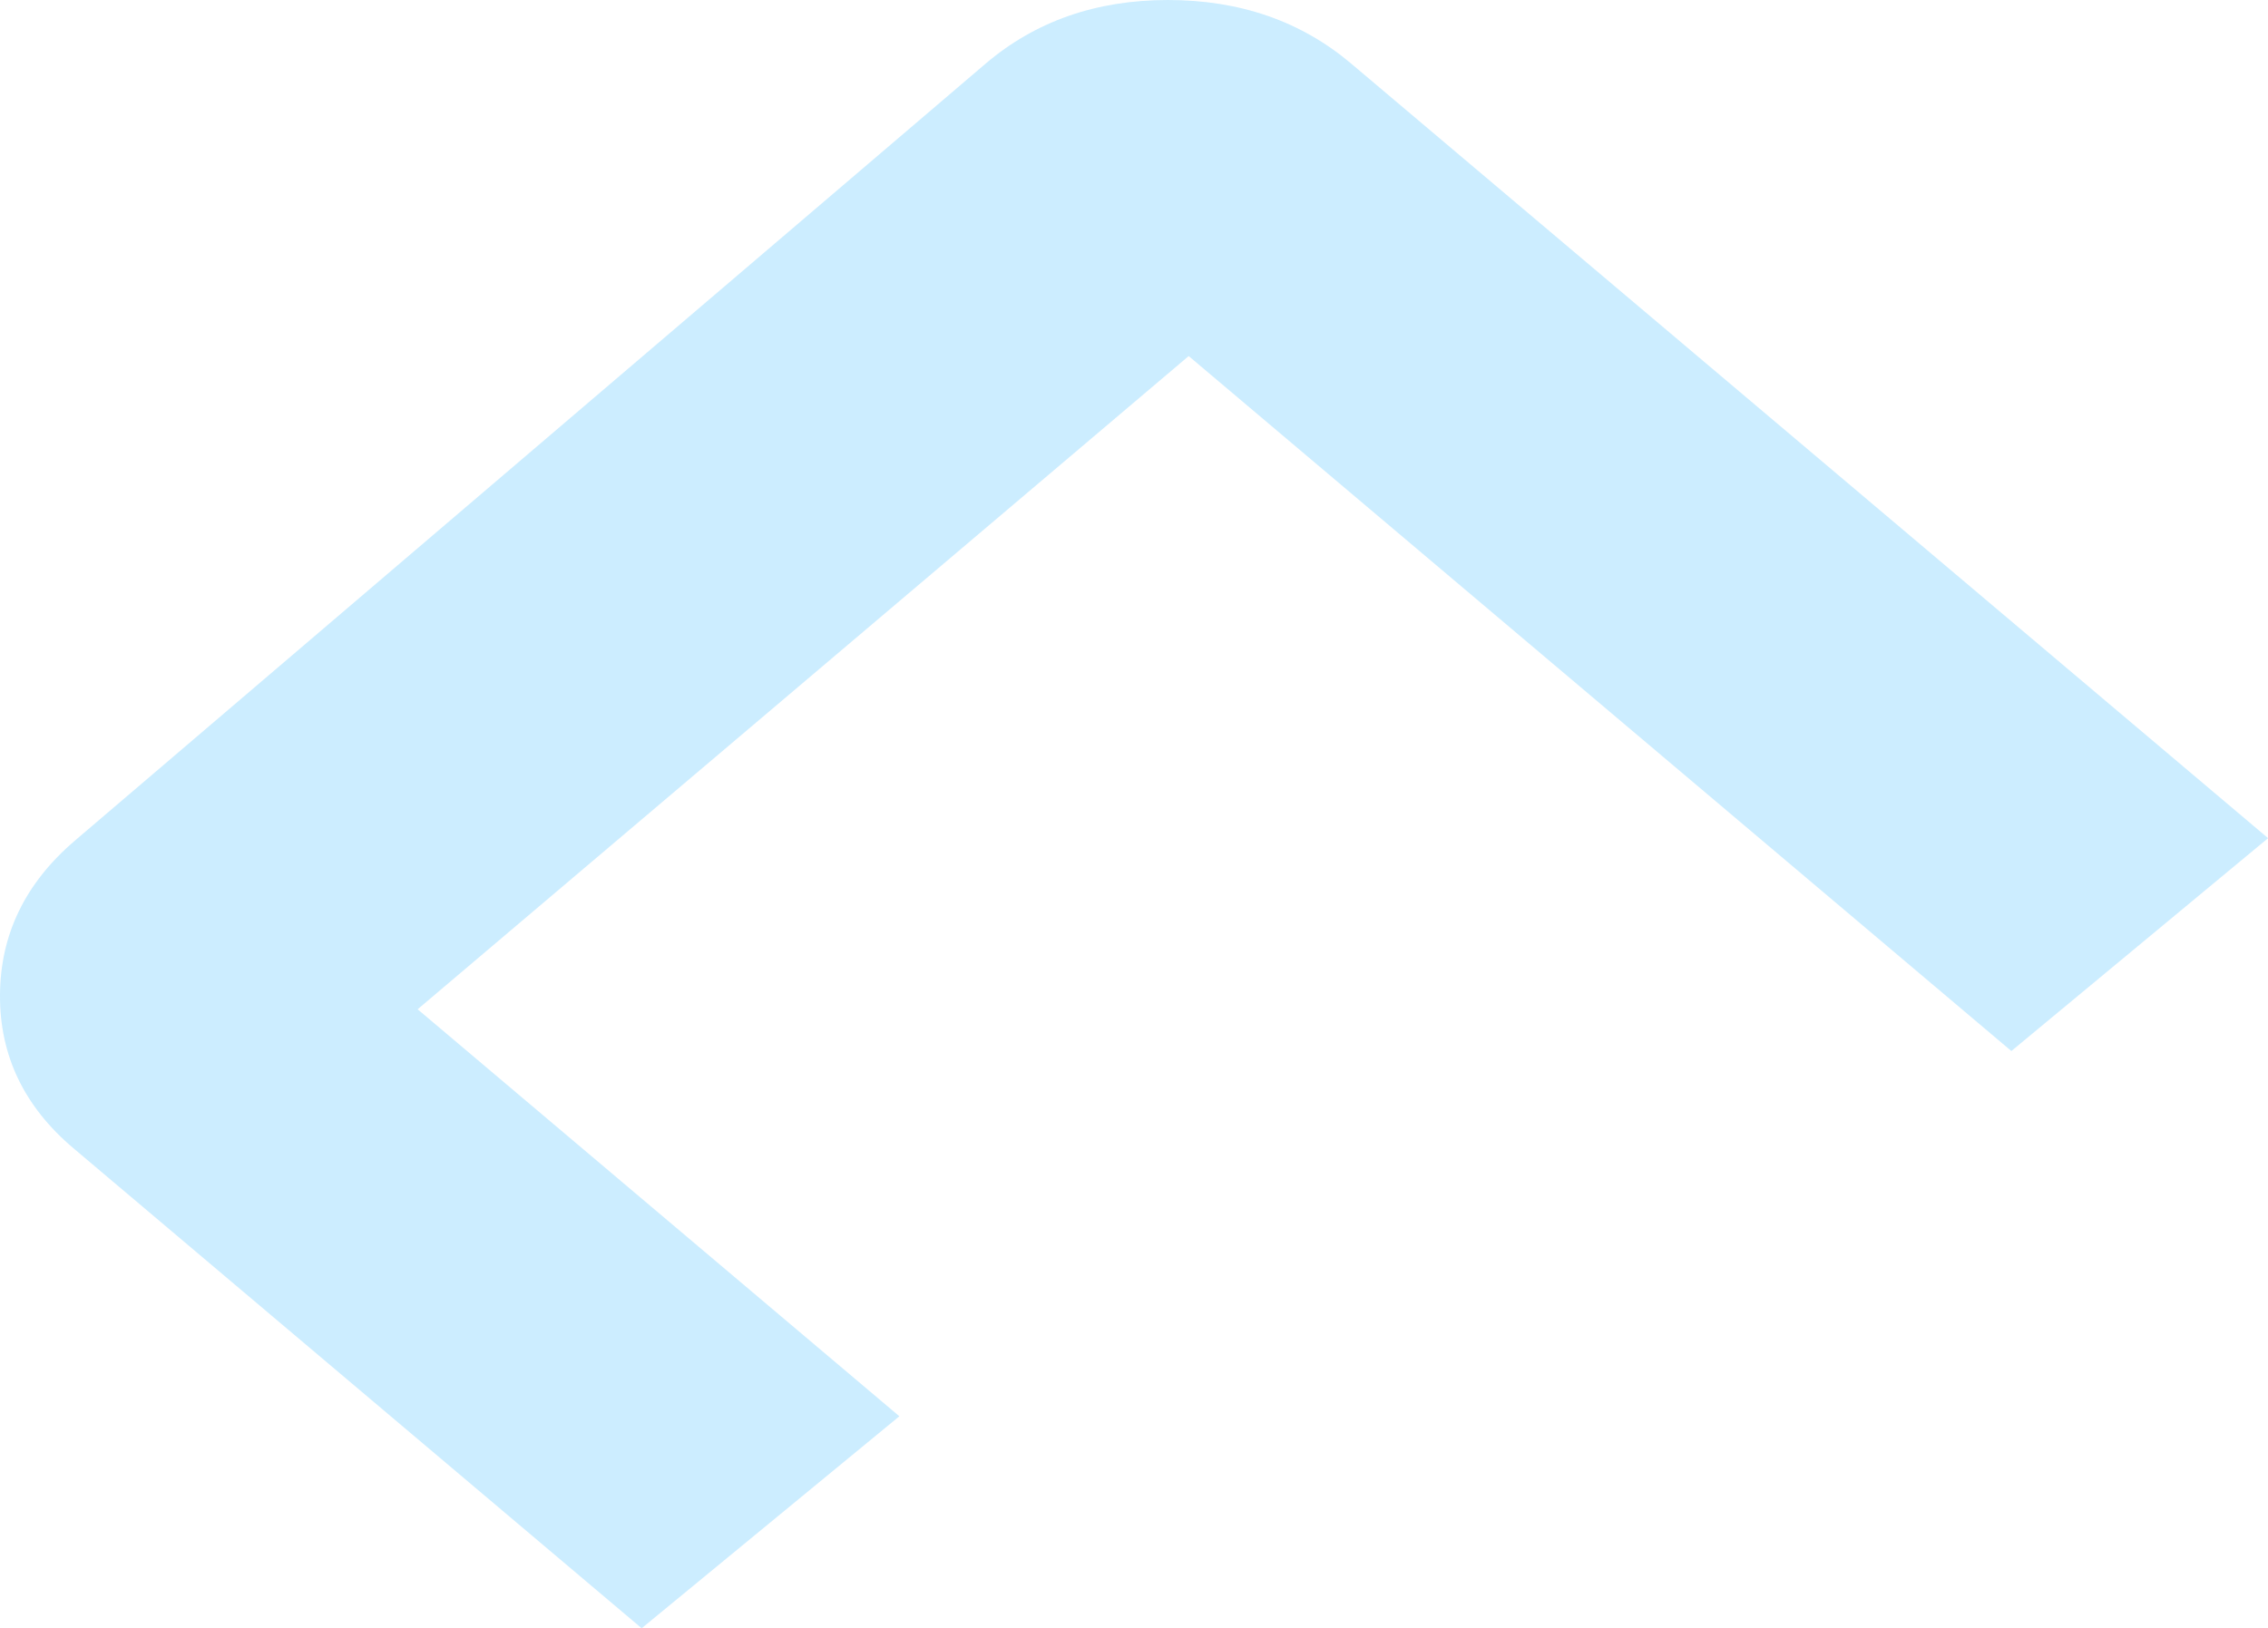
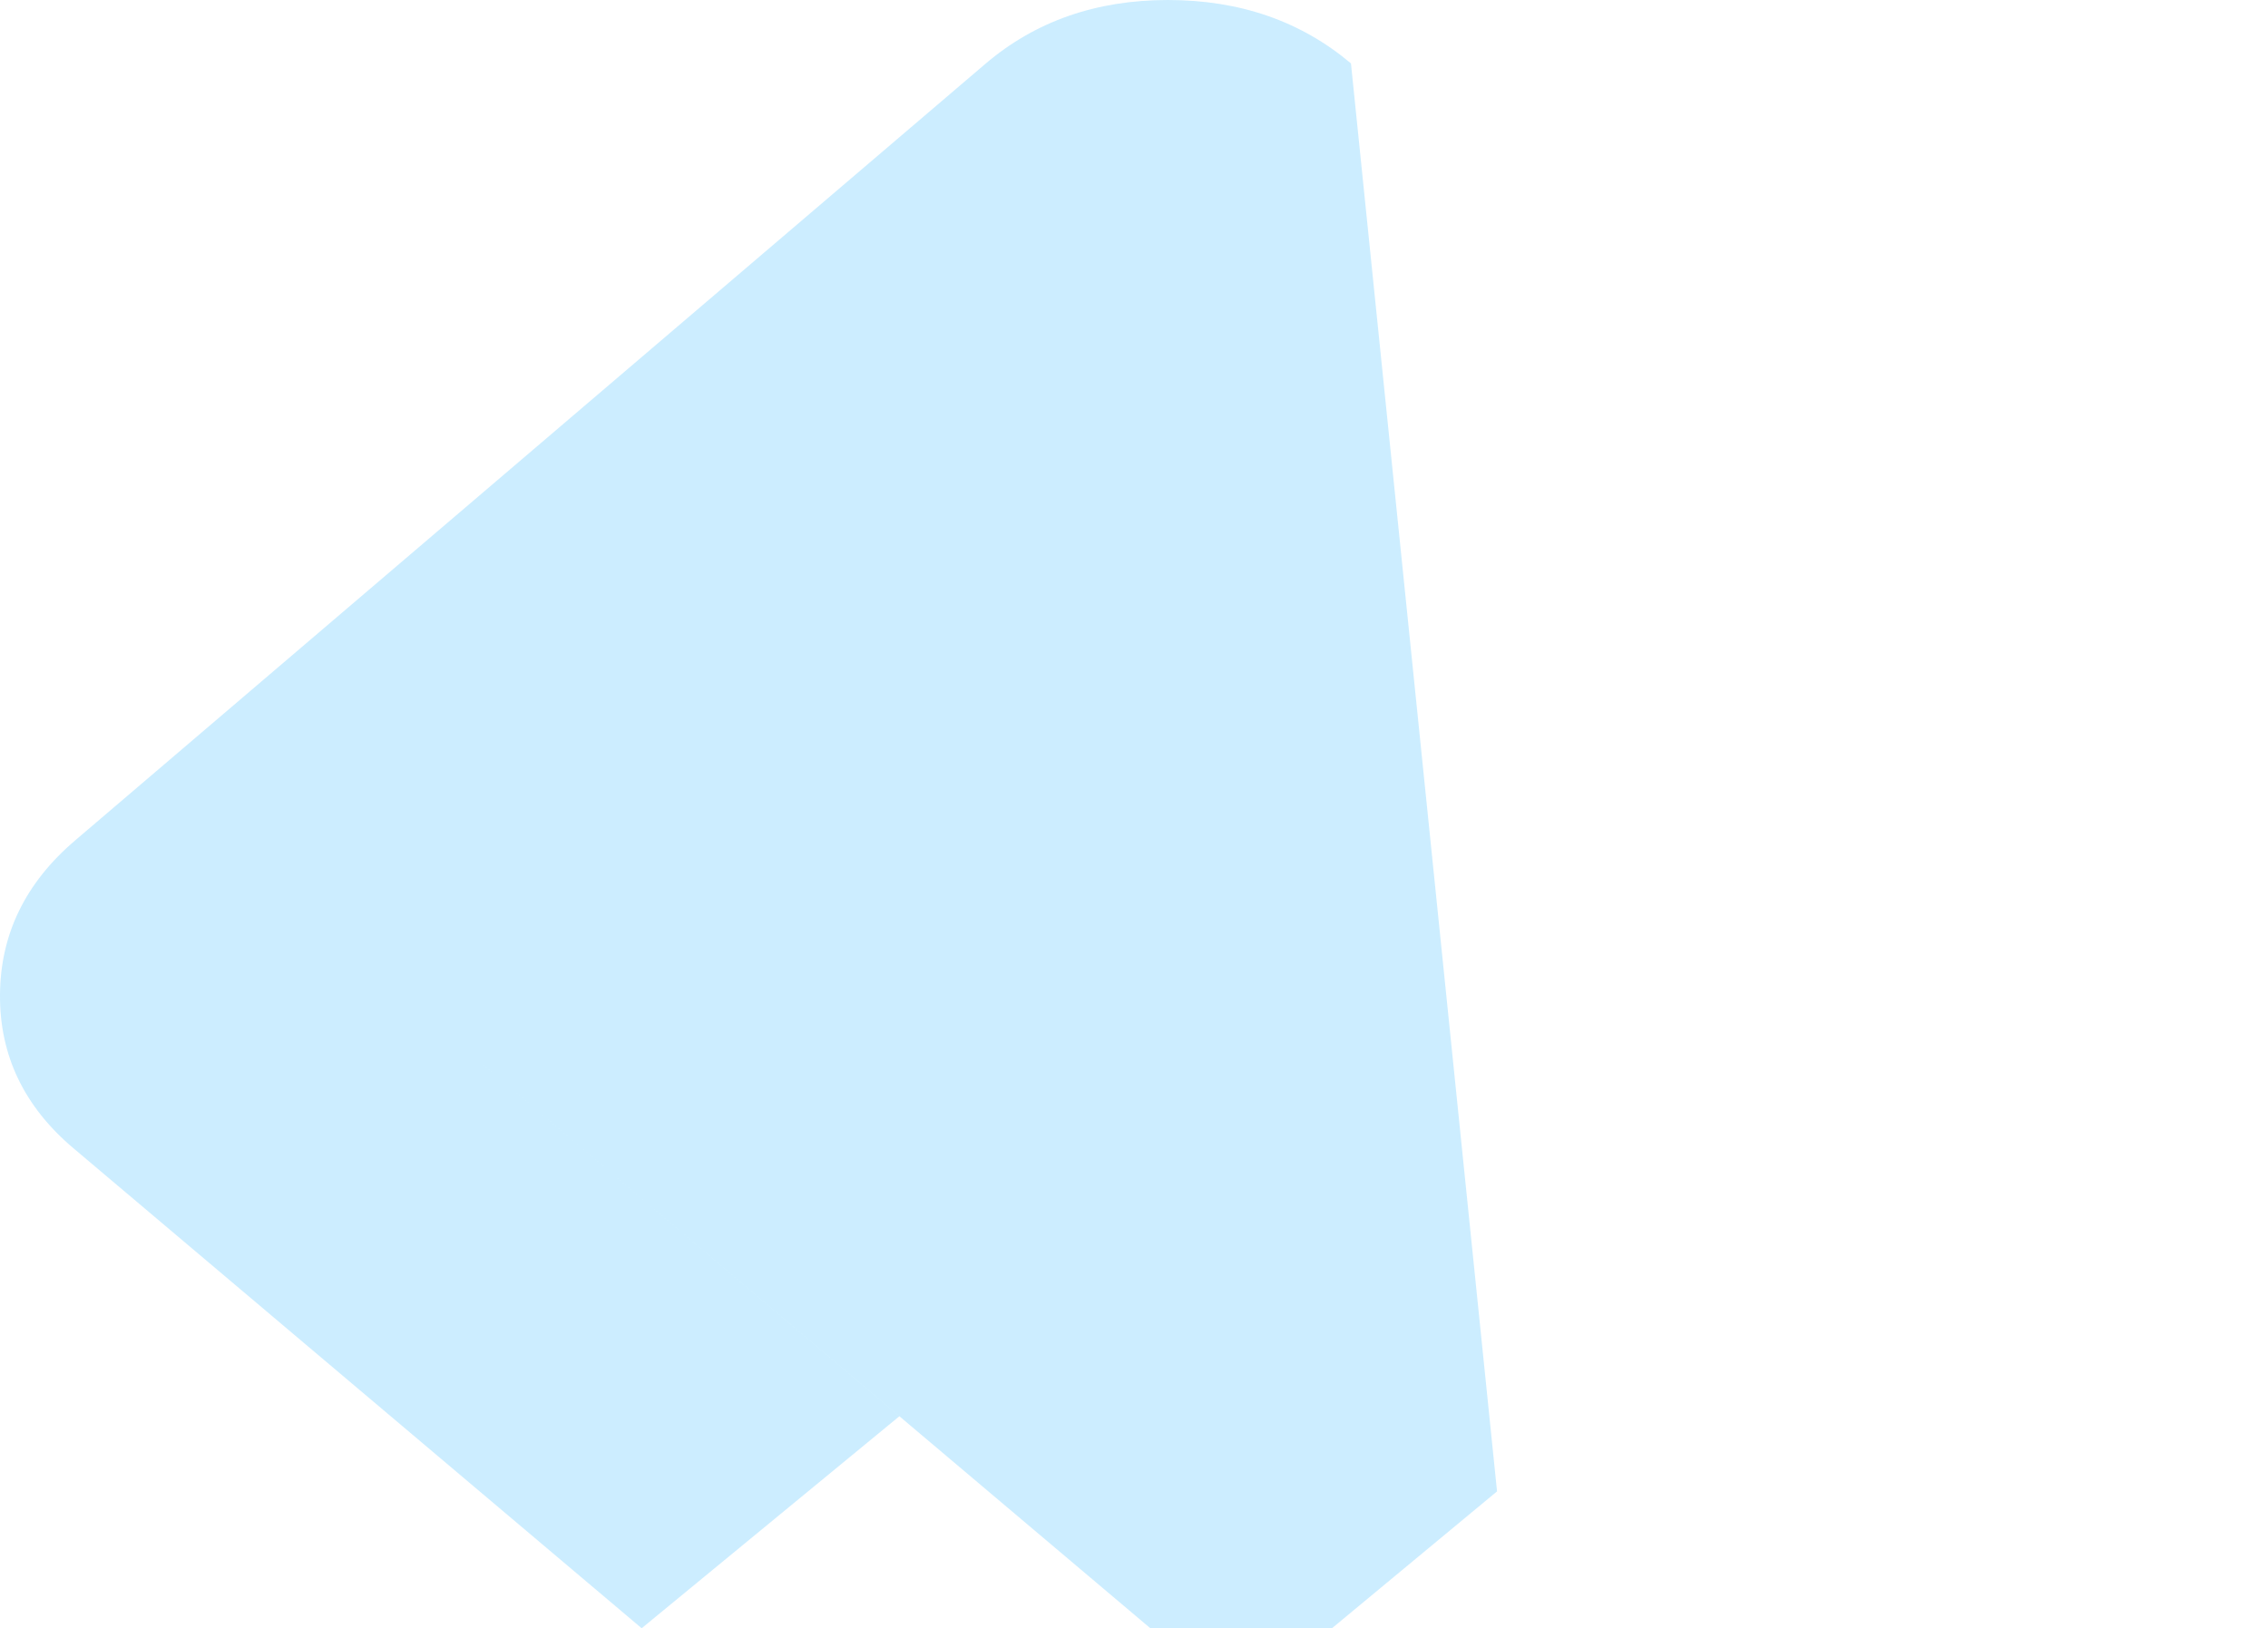
<svg xmlns="http://www.w3.org/2000/svg" id="Layer_2" data-name="Layer 2" viewBox="0 0 232.43 166.91">
  <g id="Layer_1-2" data-name="Layer 1">
    <g style="opacity: .2;">
-       <path d="m7.52,117.7l58.24,49.21,26.41-21.73-49.37-41.72L121.82,36.5l84.31,71.24,26.31-21.82L138.45,6.5C133.3,2.16,127.05,0,119.69,0c-7.37,0-13.6,2.19-18.7,6.54L7.7,86.15C2.59,90.51.03,95.79,0,101.99c-.04,6.2,2.47,11.44,7.52,15.71" style="fill: #00a6ff;" />
+       <path d="m7.52,117.7l58.24,49.21,26.41-21.73-49.37-41.72l84.31,71.24,26.31-21.82L138.45,6.5C133.3,2.16,127.05,0,119.69,0c-7.37,0-13.6,2.19-18.7,6.54L7.7,86.15C2.59,90.51.03,95.79,0,101.99c-.04,6.2,2.47,11.44,7.52,15.71" style="fill: #00a6ff;" />
    </g>
  </g>
</svg>